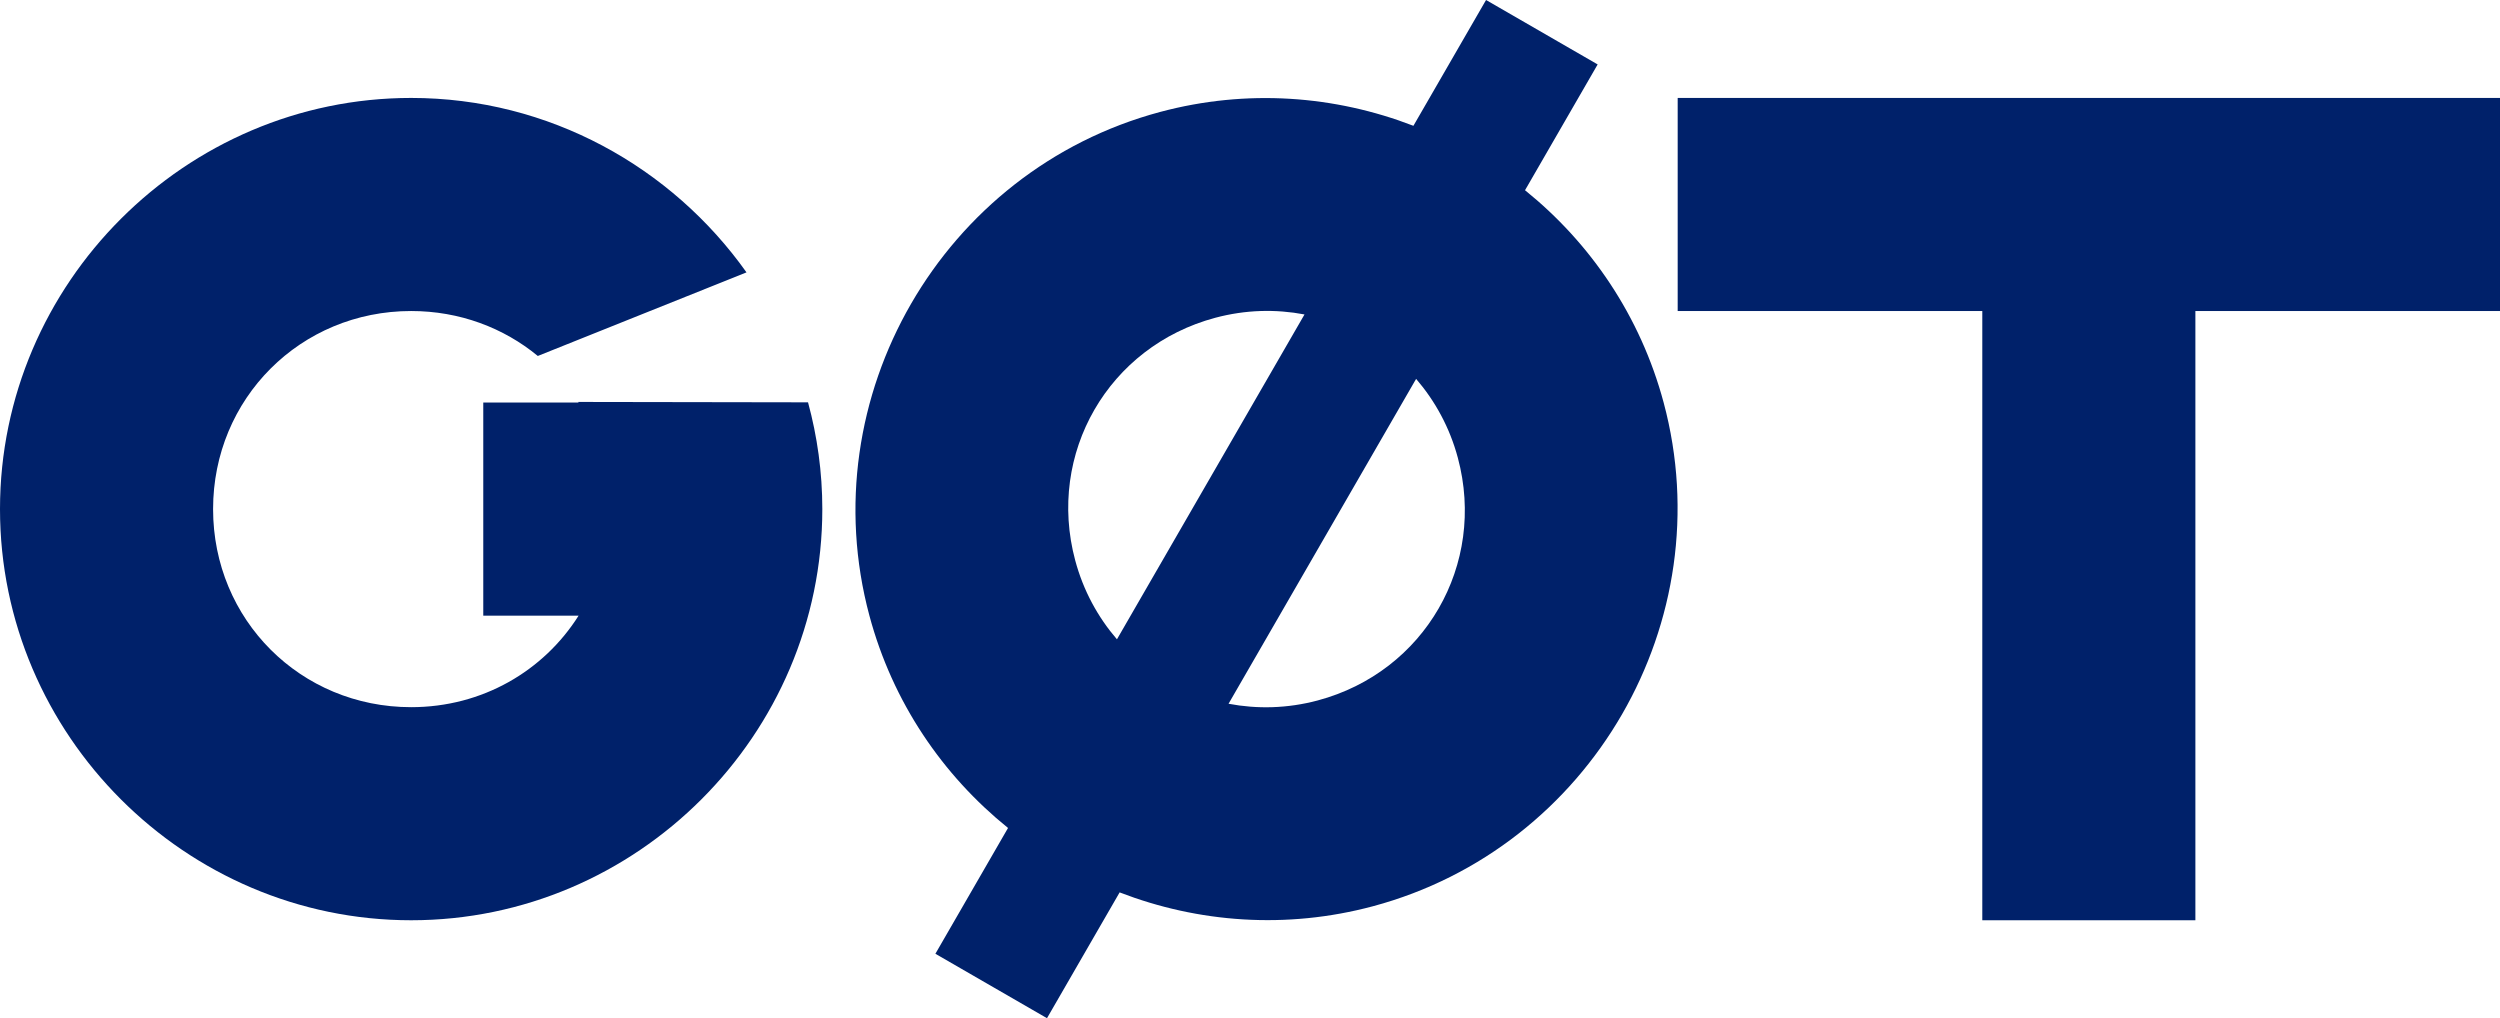
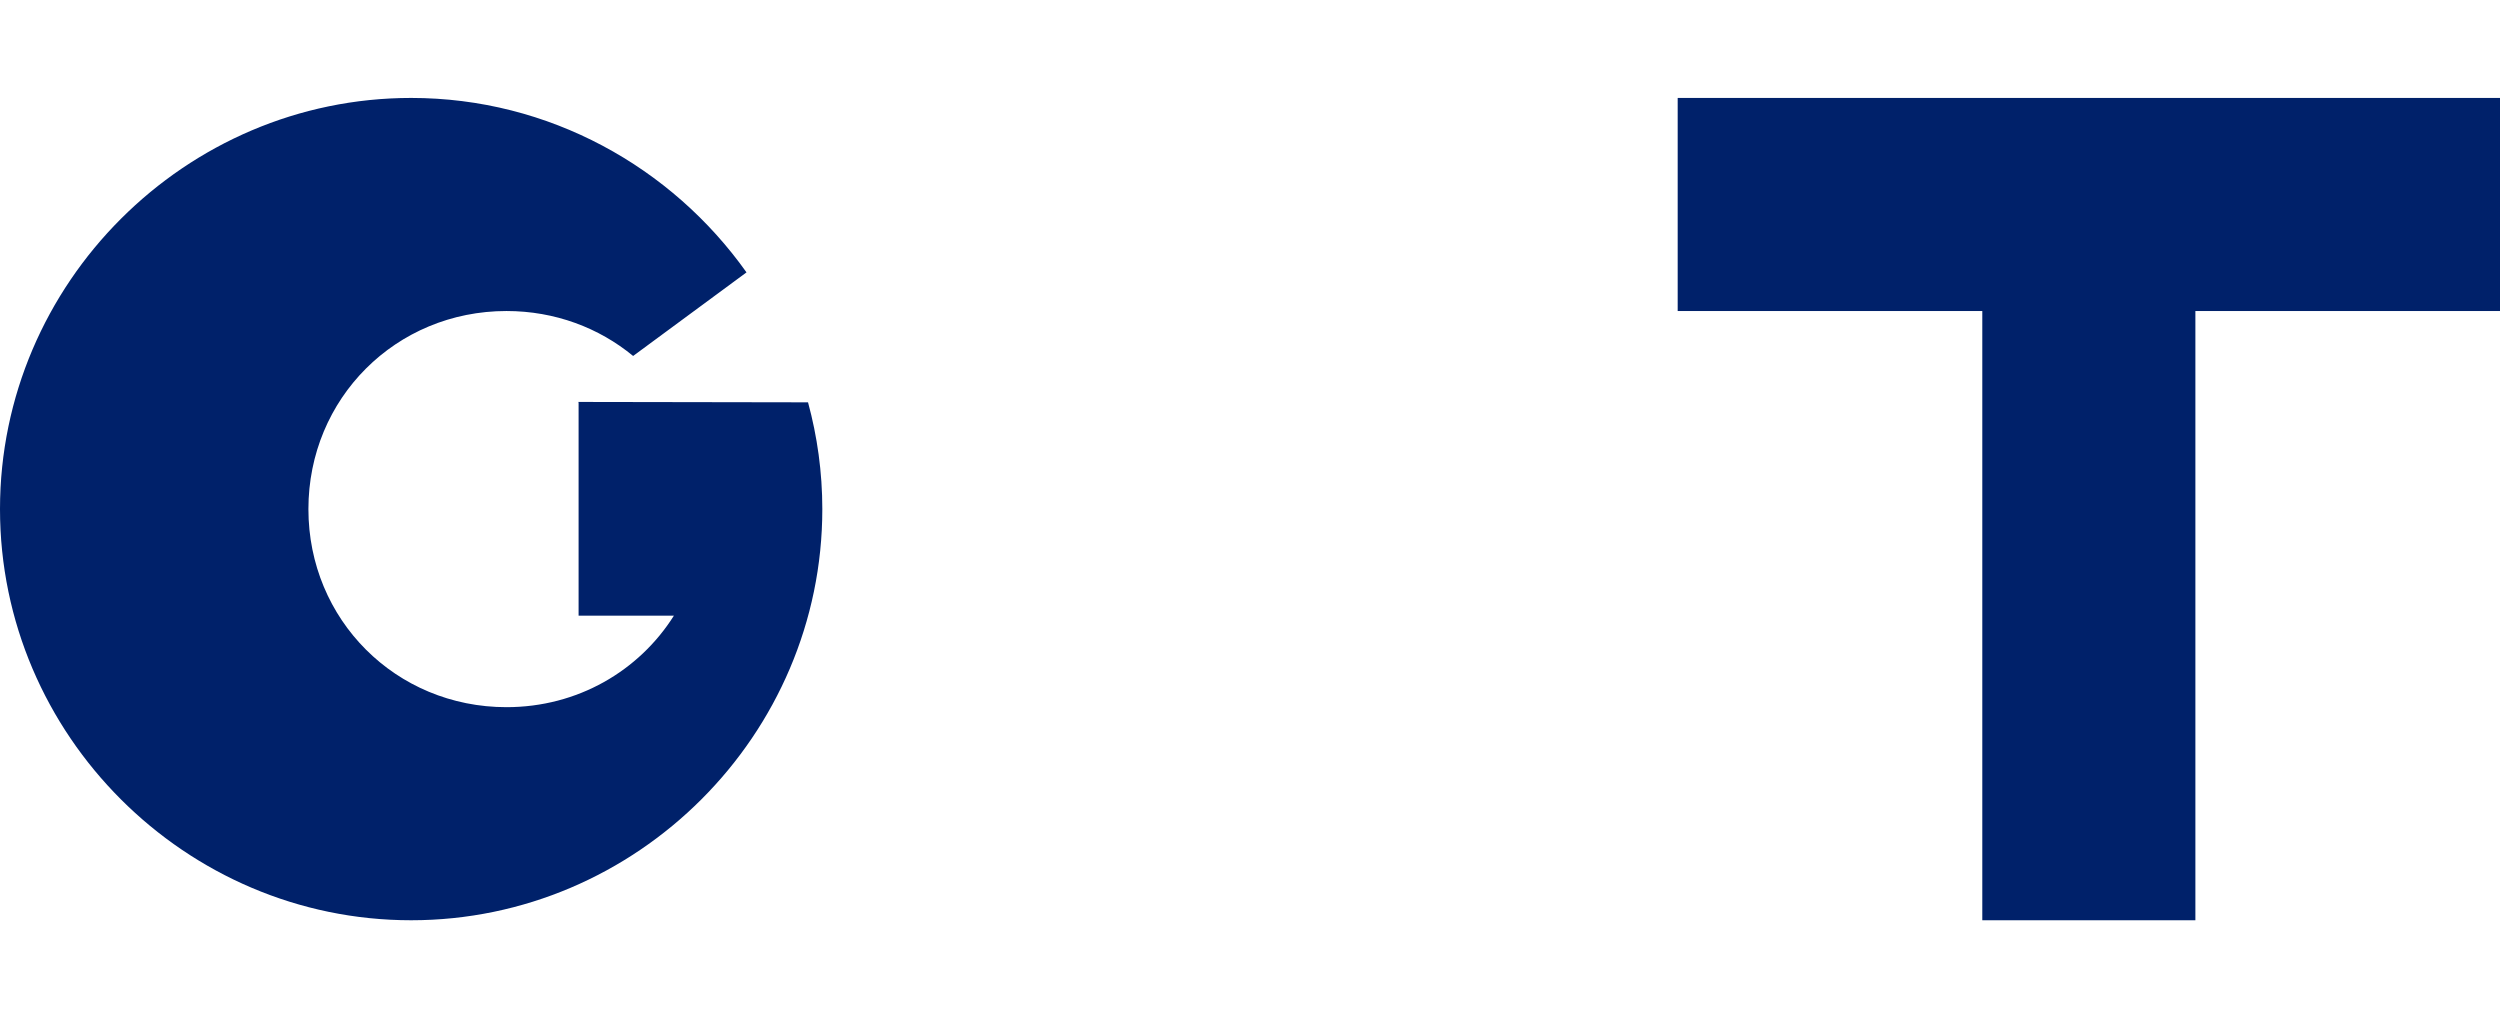
<svg xmlns="http://www.w3.org/2000/svg" xmlns:ns1="http://sodipodi.sourceforge.net/DTD/sodipodi-0.dtd" xmlns:ns2="http://www.inkscape.org/namespaces/inkscape" version="1.1" id="svg736" width="1551.992" height="632.094" viewBox="0 0 1551.992 632.094" ns1:docname="GOT logo 1979.svg" ns2:version="1.2.2 (732a01da63, 2022-12-09)">
  <defs id="defs740" />
  <ns1:namedview id="namedview738" pagecolor="#505050" bordercolor="#eeeeee" borderopacity="1" ns2:showpageshadow="0" ns2:pageopacity="0" ns2:pagecheckerboard="0" ns2:deskcolor="#505050" showgrid="false" ns2:zoom="0.41775999" ns2:cx="518.24015" ns2:cy="74.205287" ns2:window-width="1920" ns2:window-height="1018" ns2:window-x="-8" ns2:window-y="-8" ns2:window-maximized="1" ns2:current-layer="g742" />
  <g ns2:groupmode="layer" ns2:label="Image" id="g742" transform="translate(93.755,19.824)">
-     <path id="circle53306" style="color:#000000;fill:#00216a;fill-rule:evenodd;stroke-linejoin:round;stroke-miterlimit:12;-inkscape-stroke:none;paint-order:stroke fill markers;fill-opacity:1" d="m 161.491,40.976 c -140.184,0 -255.246,115.062 -255.246,255.246 0,140.184 115.062,255.246 255.246,255.246 140.184,0 255.246,-115.062 255.246,-255.246 0,-22.902 -3.123,-45.112 -8.873,-66.281 l -142.654,-0.24 c 0.079,0.123 0.145,0.255 0.223,0.379 H 206.256 v 132.285 h 59.182 c -21.646,34.301 -59.764,56.82 -103.947,56.82 -68.693,0 -122.963,-54.27 -122.963,-122.963 0,-68.693 54.27,-122.963 122.963,-122.963 30.094,0 57.416,10.42 78.623,27.9 L 369.667,149.267 C 323.28,83.93 247.099,40.976 161.491,40.976 Z" />
+     <path id="circle53306" style="color:#000000;fill:#00216a;fill-rule:evenodd;stroke-linejoin:round;stroke-miterlimit:12;-inkscape-stroke:none;paint-order:stroke fill markers;fill-opacity:1" d="m 161.491,40.976 c -140.184,0 -255.246,115.062 -255.246,255.246 0,140.184 115.062,255.246 255.246,255.246 140.184,0 255.246,-115.062 255.246,-255.246 0,-22.902 -3.123,-45.112 -8.873,-66.281 l -142.654,-0.24 c 0.079,0.123 0.145,0.255 0.223,0.379 v 132.285 h 59.182 c -21.646,34.301 -59.764,56.82 -103.947,56.82 -68.693,0 -122.963,-54.27 -122.963,-122.963 0,-68.693 54.27,-122.963 122.963,-122.963 30.094,0 57.416,10.42 78.623,27.9 L 369.667,149.267 C 323.28,83.93 247.099,40.976 161.491,40.976 Z" />
    <path id="path115545" style="color:#000000;fill:#00216a;fill-rule:evenodd;stroke-linejoin:round;stroke-miterlimit:12;-inkscape-stroke:none;paint-order:stroke fill markers;fill-opacity:1" d="M 947.745 40.977 L 947.745 173.26 L 1136.85 173.26 L 1136.85 551.469 L 1202.991 551.469 L 1269.133 551.469 L 1269.133 173.26 L 1458.237 173.26 L 1458.237 40.977 L 947.745 40.977 z " />
-     <path id="path20493" style="color:#000000;fill:#00216a;fill-rule:evenodd;stroke-linejoin:round;stroke-miterlimit:12;-inkscape-stroke:none;paint-order:stroke fill markers;fill-opacity:1" d="M 828.78,-19.824 783.691,58.273 C 735.016,39.477 680.301,35.241 626.438,49.674 491.03,85.956 409.669,226.878 445.951,362.285 c 14.433,53.864 45.46,99.13 86.075,131.886 l -45.09,78.099 69.282,40 45.09,-78.099 c 48.675,18.796 103.39,23.033 157.254,8.601 C 893.97,506.489 975.329,365.568 939.047,230.161 924.614,176.296 893.588,131.029 852.973,98.272 l 45.089,-78.097 z M 660.675,177.45 c 18.844,-5.049 37.658,-5.429 55.402,-2.066 L 599.64,377.062 C 587.854,363.376 578.776,346.892 573.727,328.048 555.948,261.695 594.322,195.229 660.675,177.45 Z m 124.686,37.934 c 11.785,13.686 20.863,30.17 25.913,49.014 17.779,66.353 -20.595,132.819 -86.948,150.598 -18.844,5.049 -37.659,5.43 -55.404,2.066 z" />
  </g>
</svg>